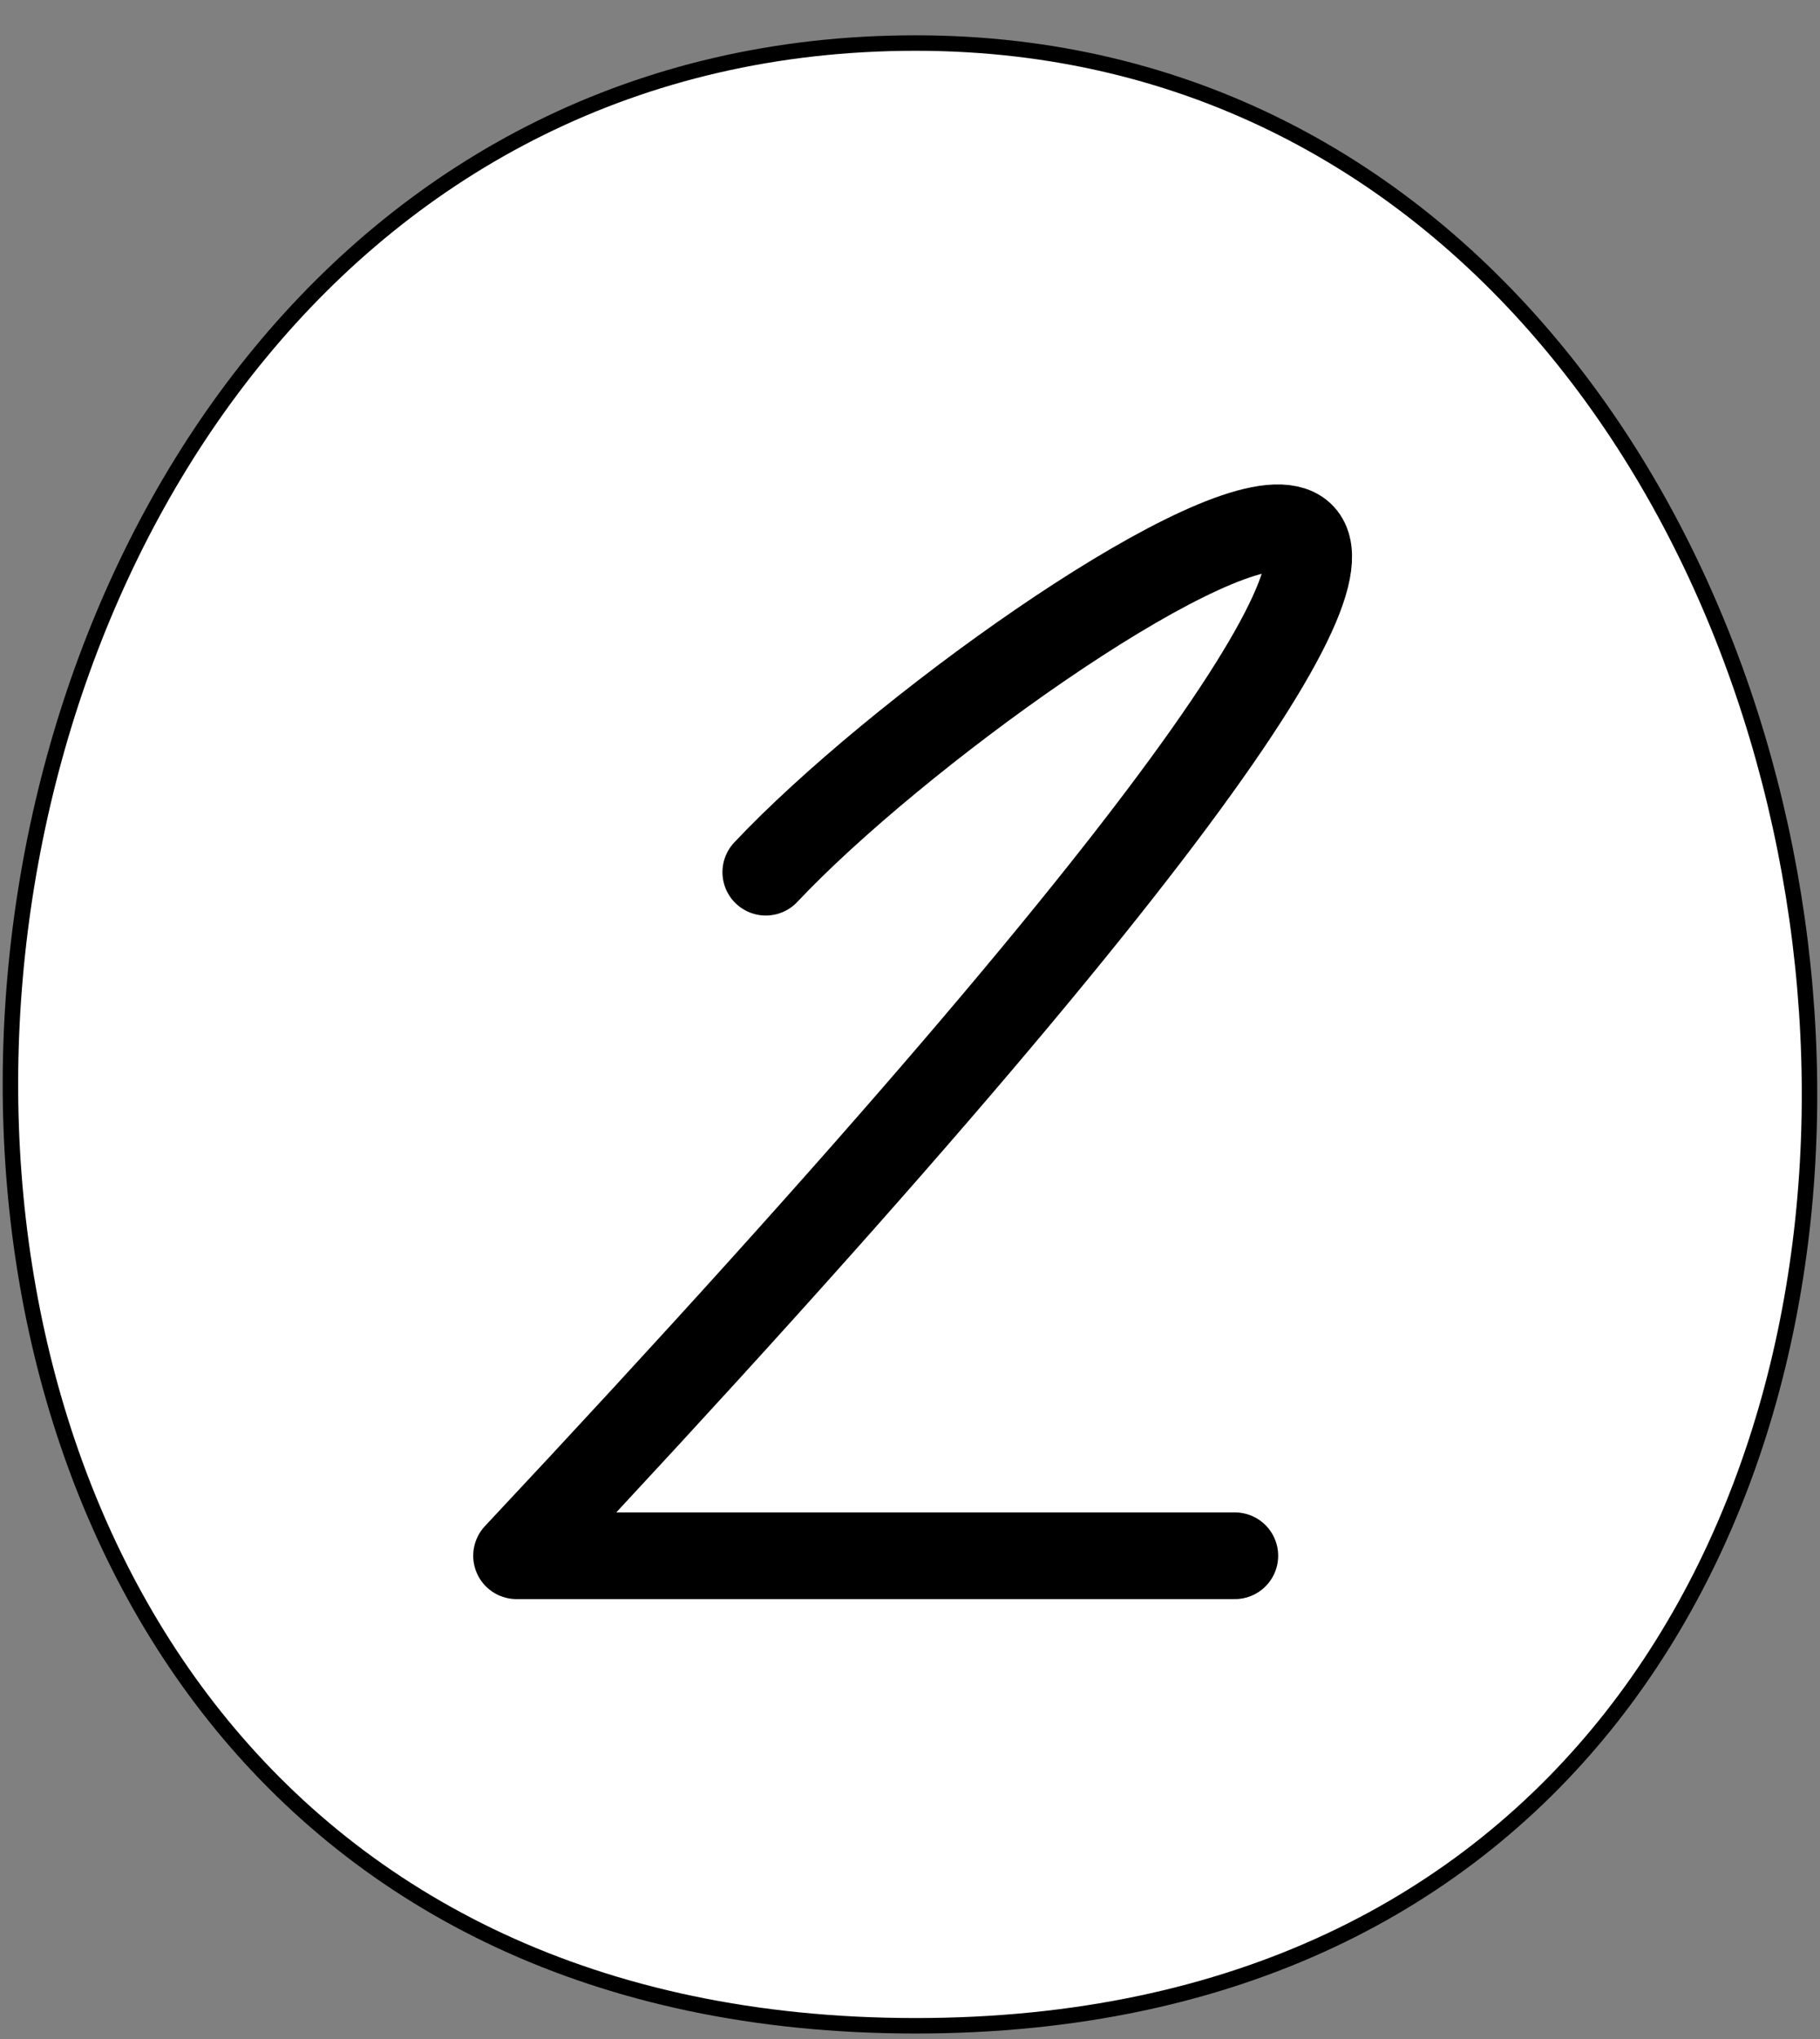
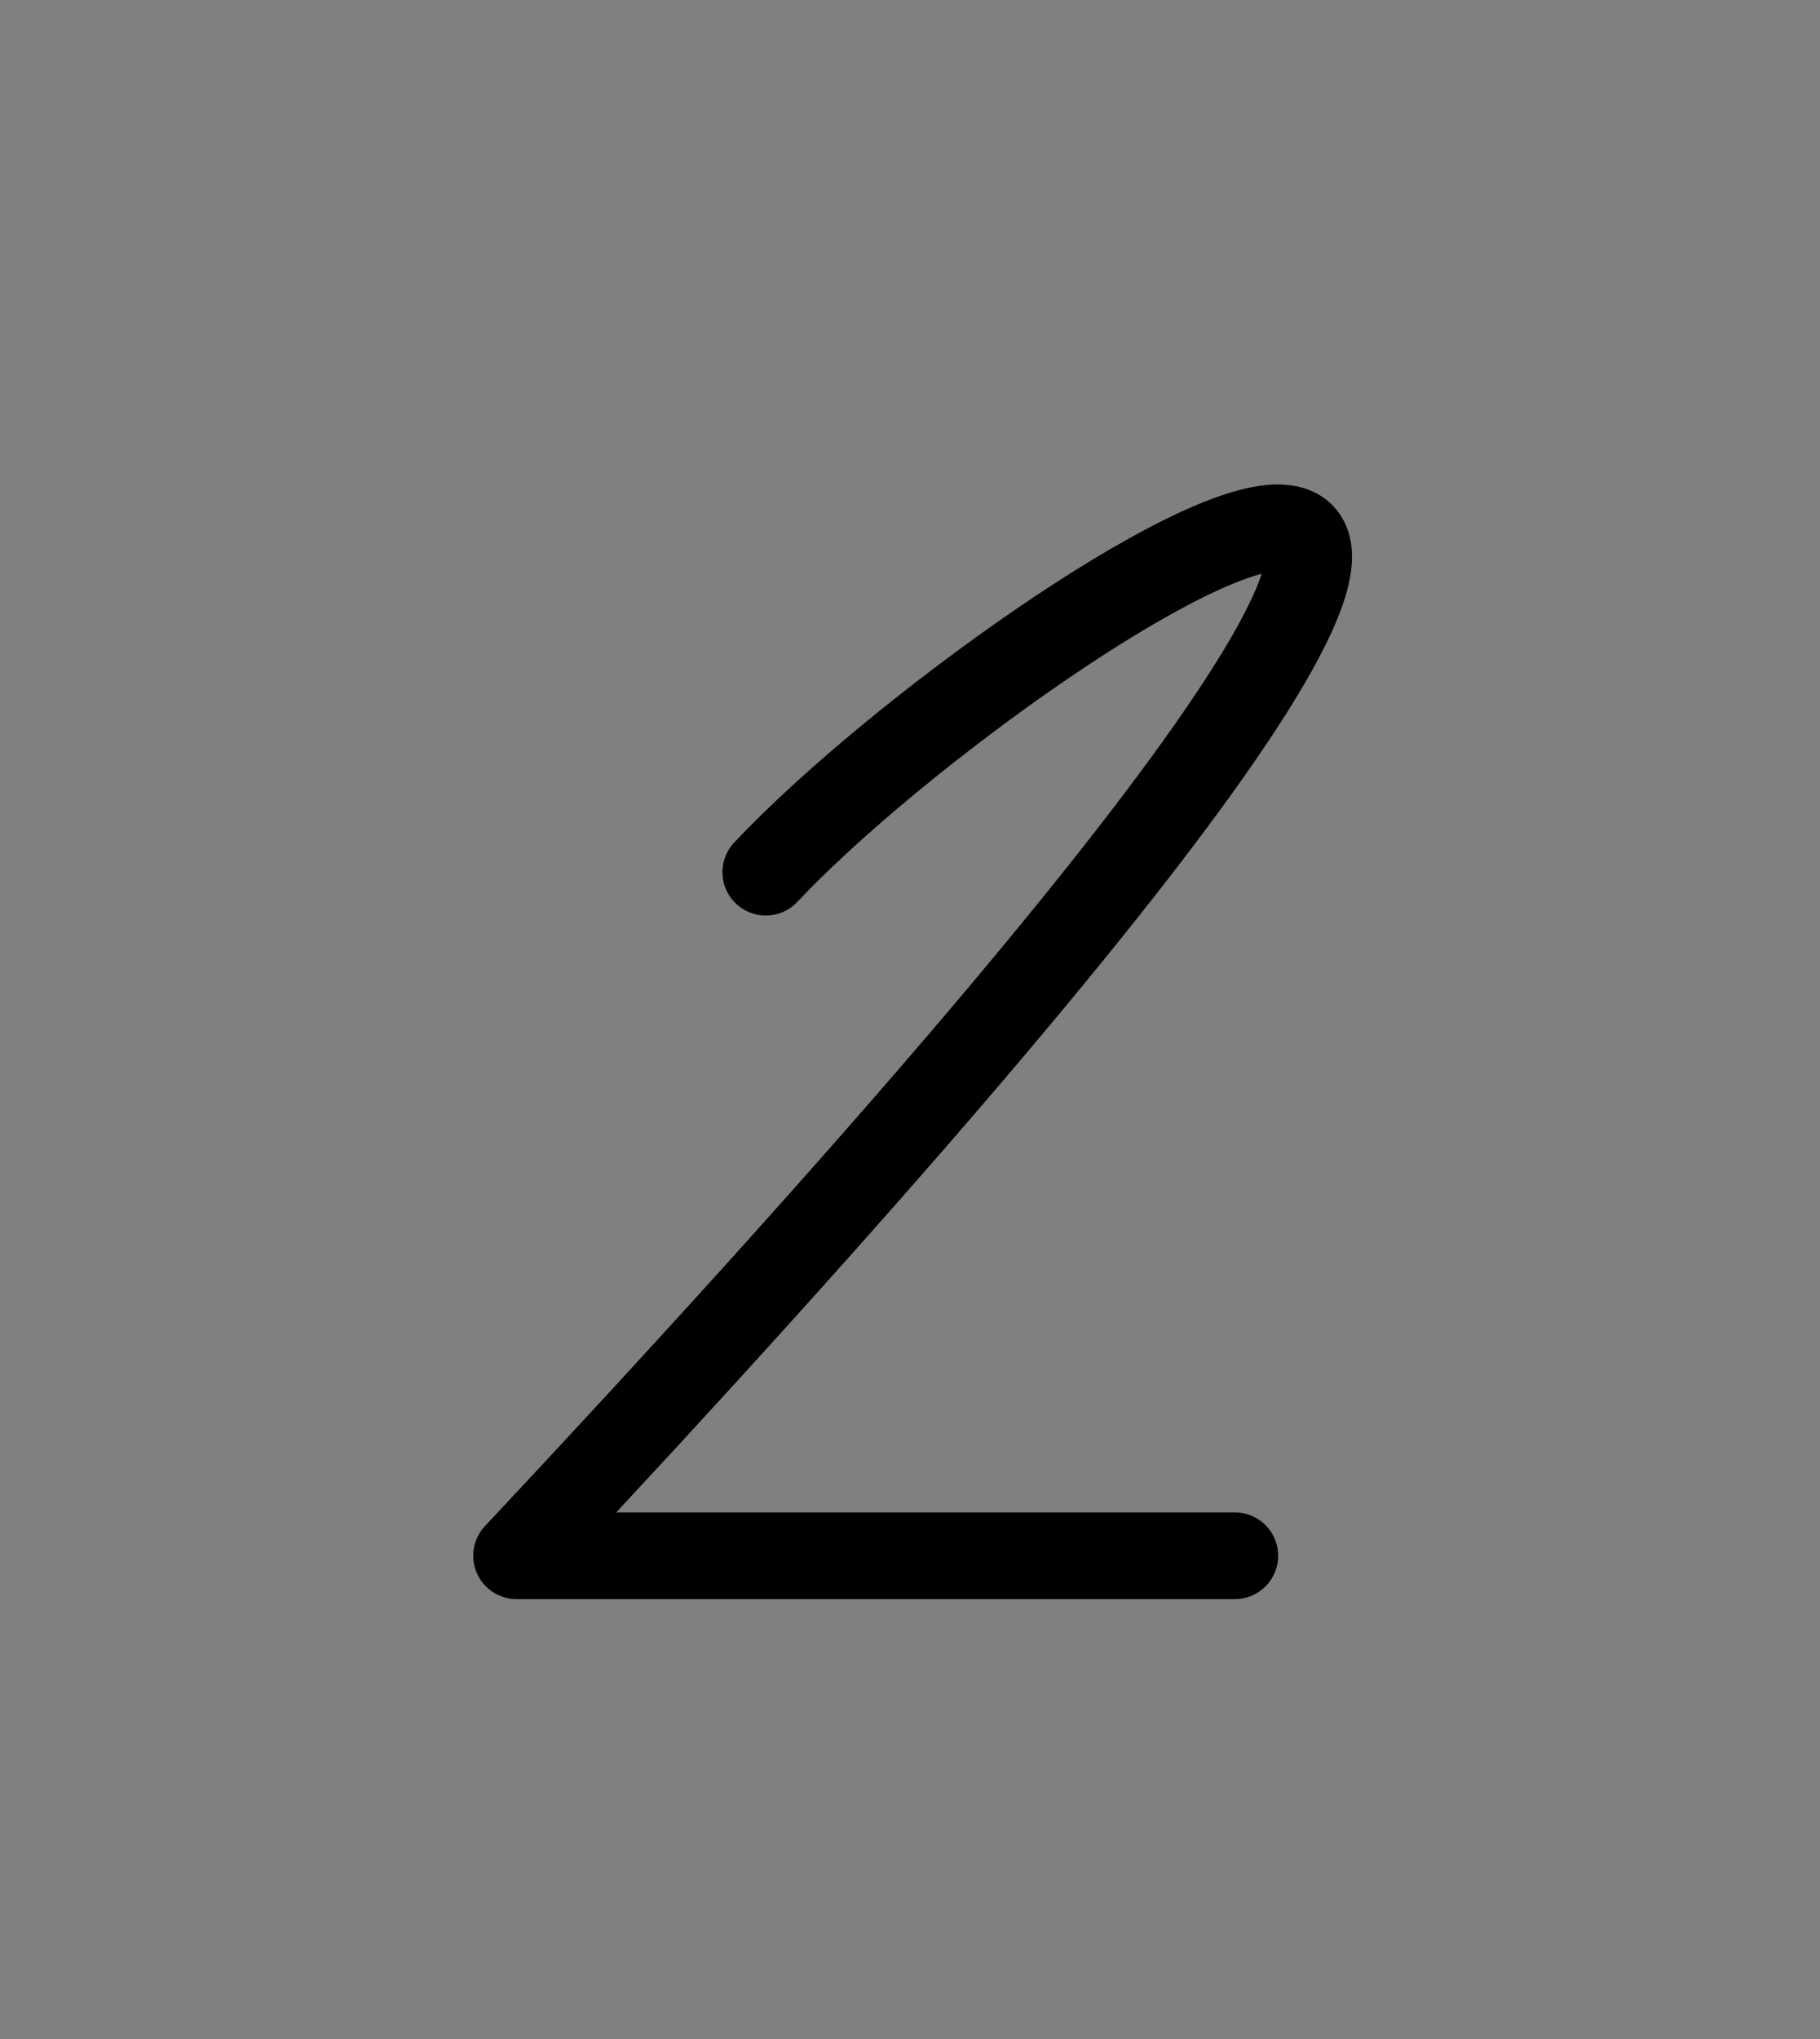
<svg xmlns="http://www.w3.org/2000/svg" width="50" height="56" viewBox="0 0 50 56" fill="none">
  <rect x="0" y="0" width="50" height="56" fill="#808080" stroke="none" />
-   <path d="M25.155 1.182C40.153 1.182 49.01 14.761 49.672 28.419C50.002 35.24 48.282 42.047 44.282 47.144C40.287 52.233 34.002 55.637 25.155 55.637C16.308 55.637 9.968 52.233 5.905 47.142C1.838 42.044 0.038 35.238 0.314 28.418C0.868 14.764 9.723 1.182 25.155 1.182Z" fill="white" stroke="#0496F6" style="fill:white;fill-opacity:1;stroke:#0496F6;stroke:color(display-p3 0.016 0.588 0.965);stroke-opacity:1;" stroke-width="0.425" />
-   <path d="M21.038 23.954C28.084 16.467 54.262 -0.014 14.191 42.728H33.924" fill="white" style="fill:white;fill-opacity:1;" />
  <path d="M21.038 23.954C28.084 16.467 54.262 -0.014 14.191 42.728H33.924" stroke="#0496F6" style="stroke:#0496F6;stroke:color(display-p3 0.016 0.588 0.965);stroke-opacity:1;" stroke-width="2.381" stroke-linecap="round" stroke-linejoin="round" />
</svg>